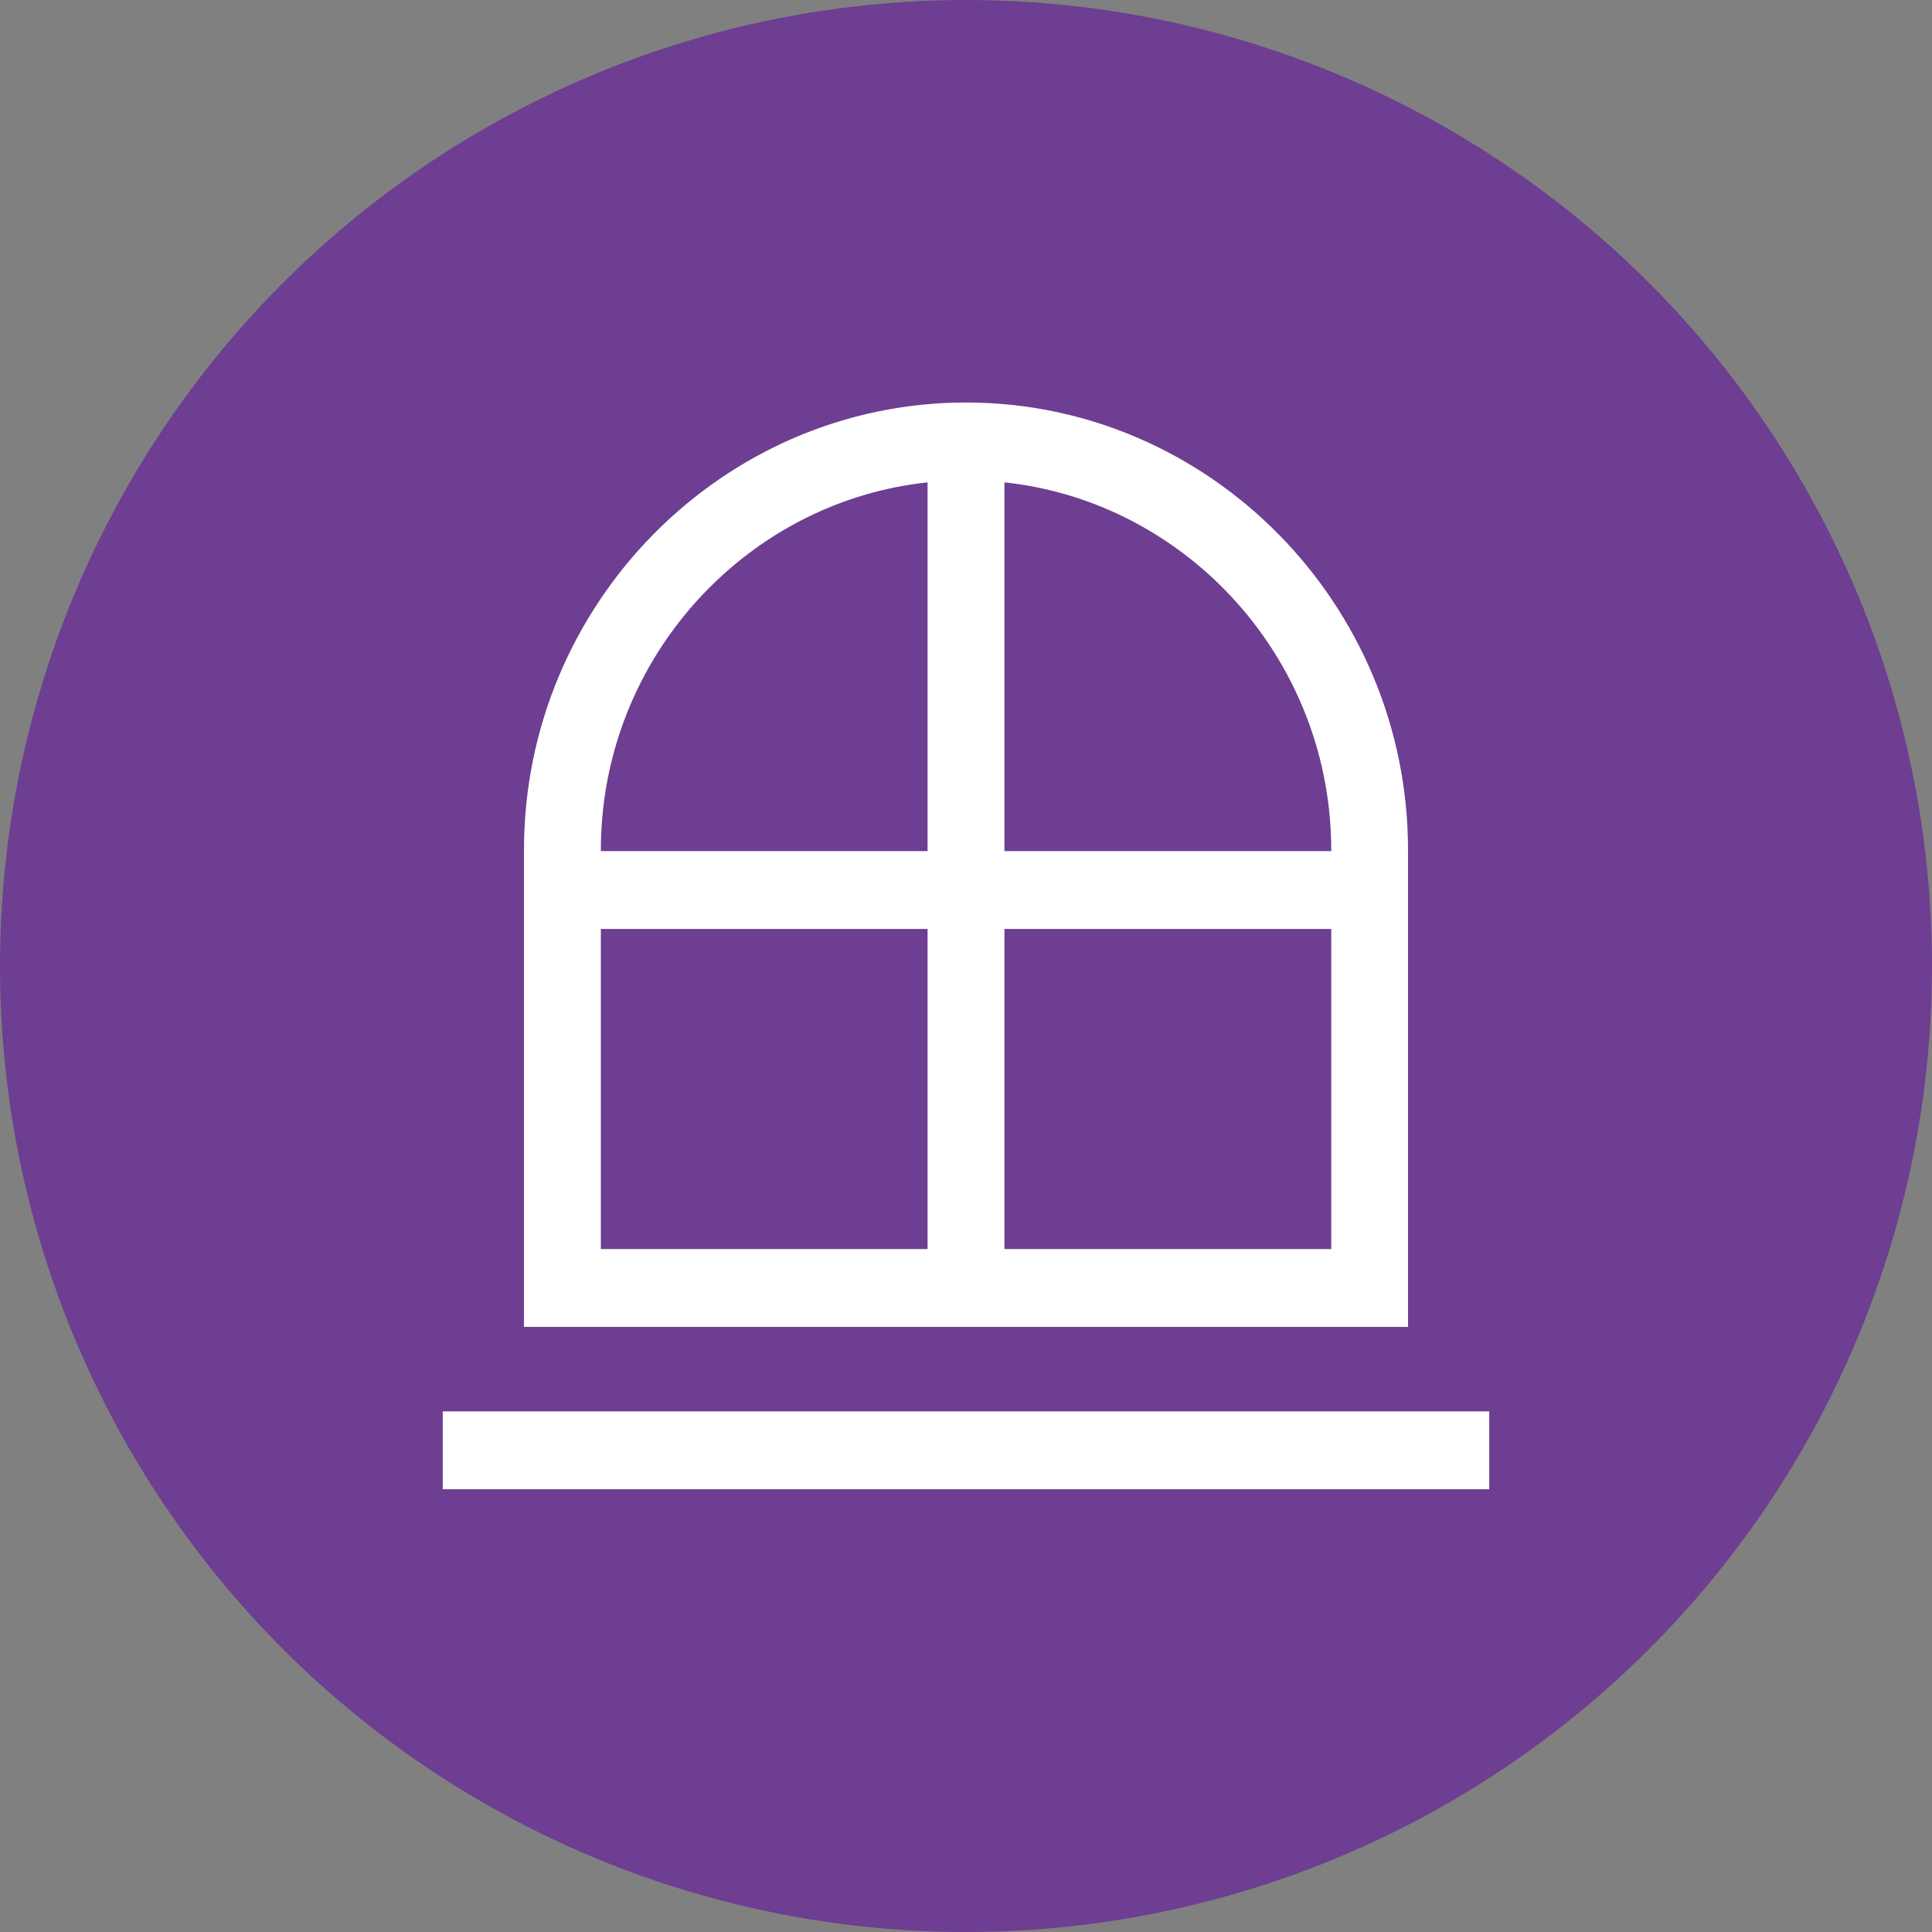
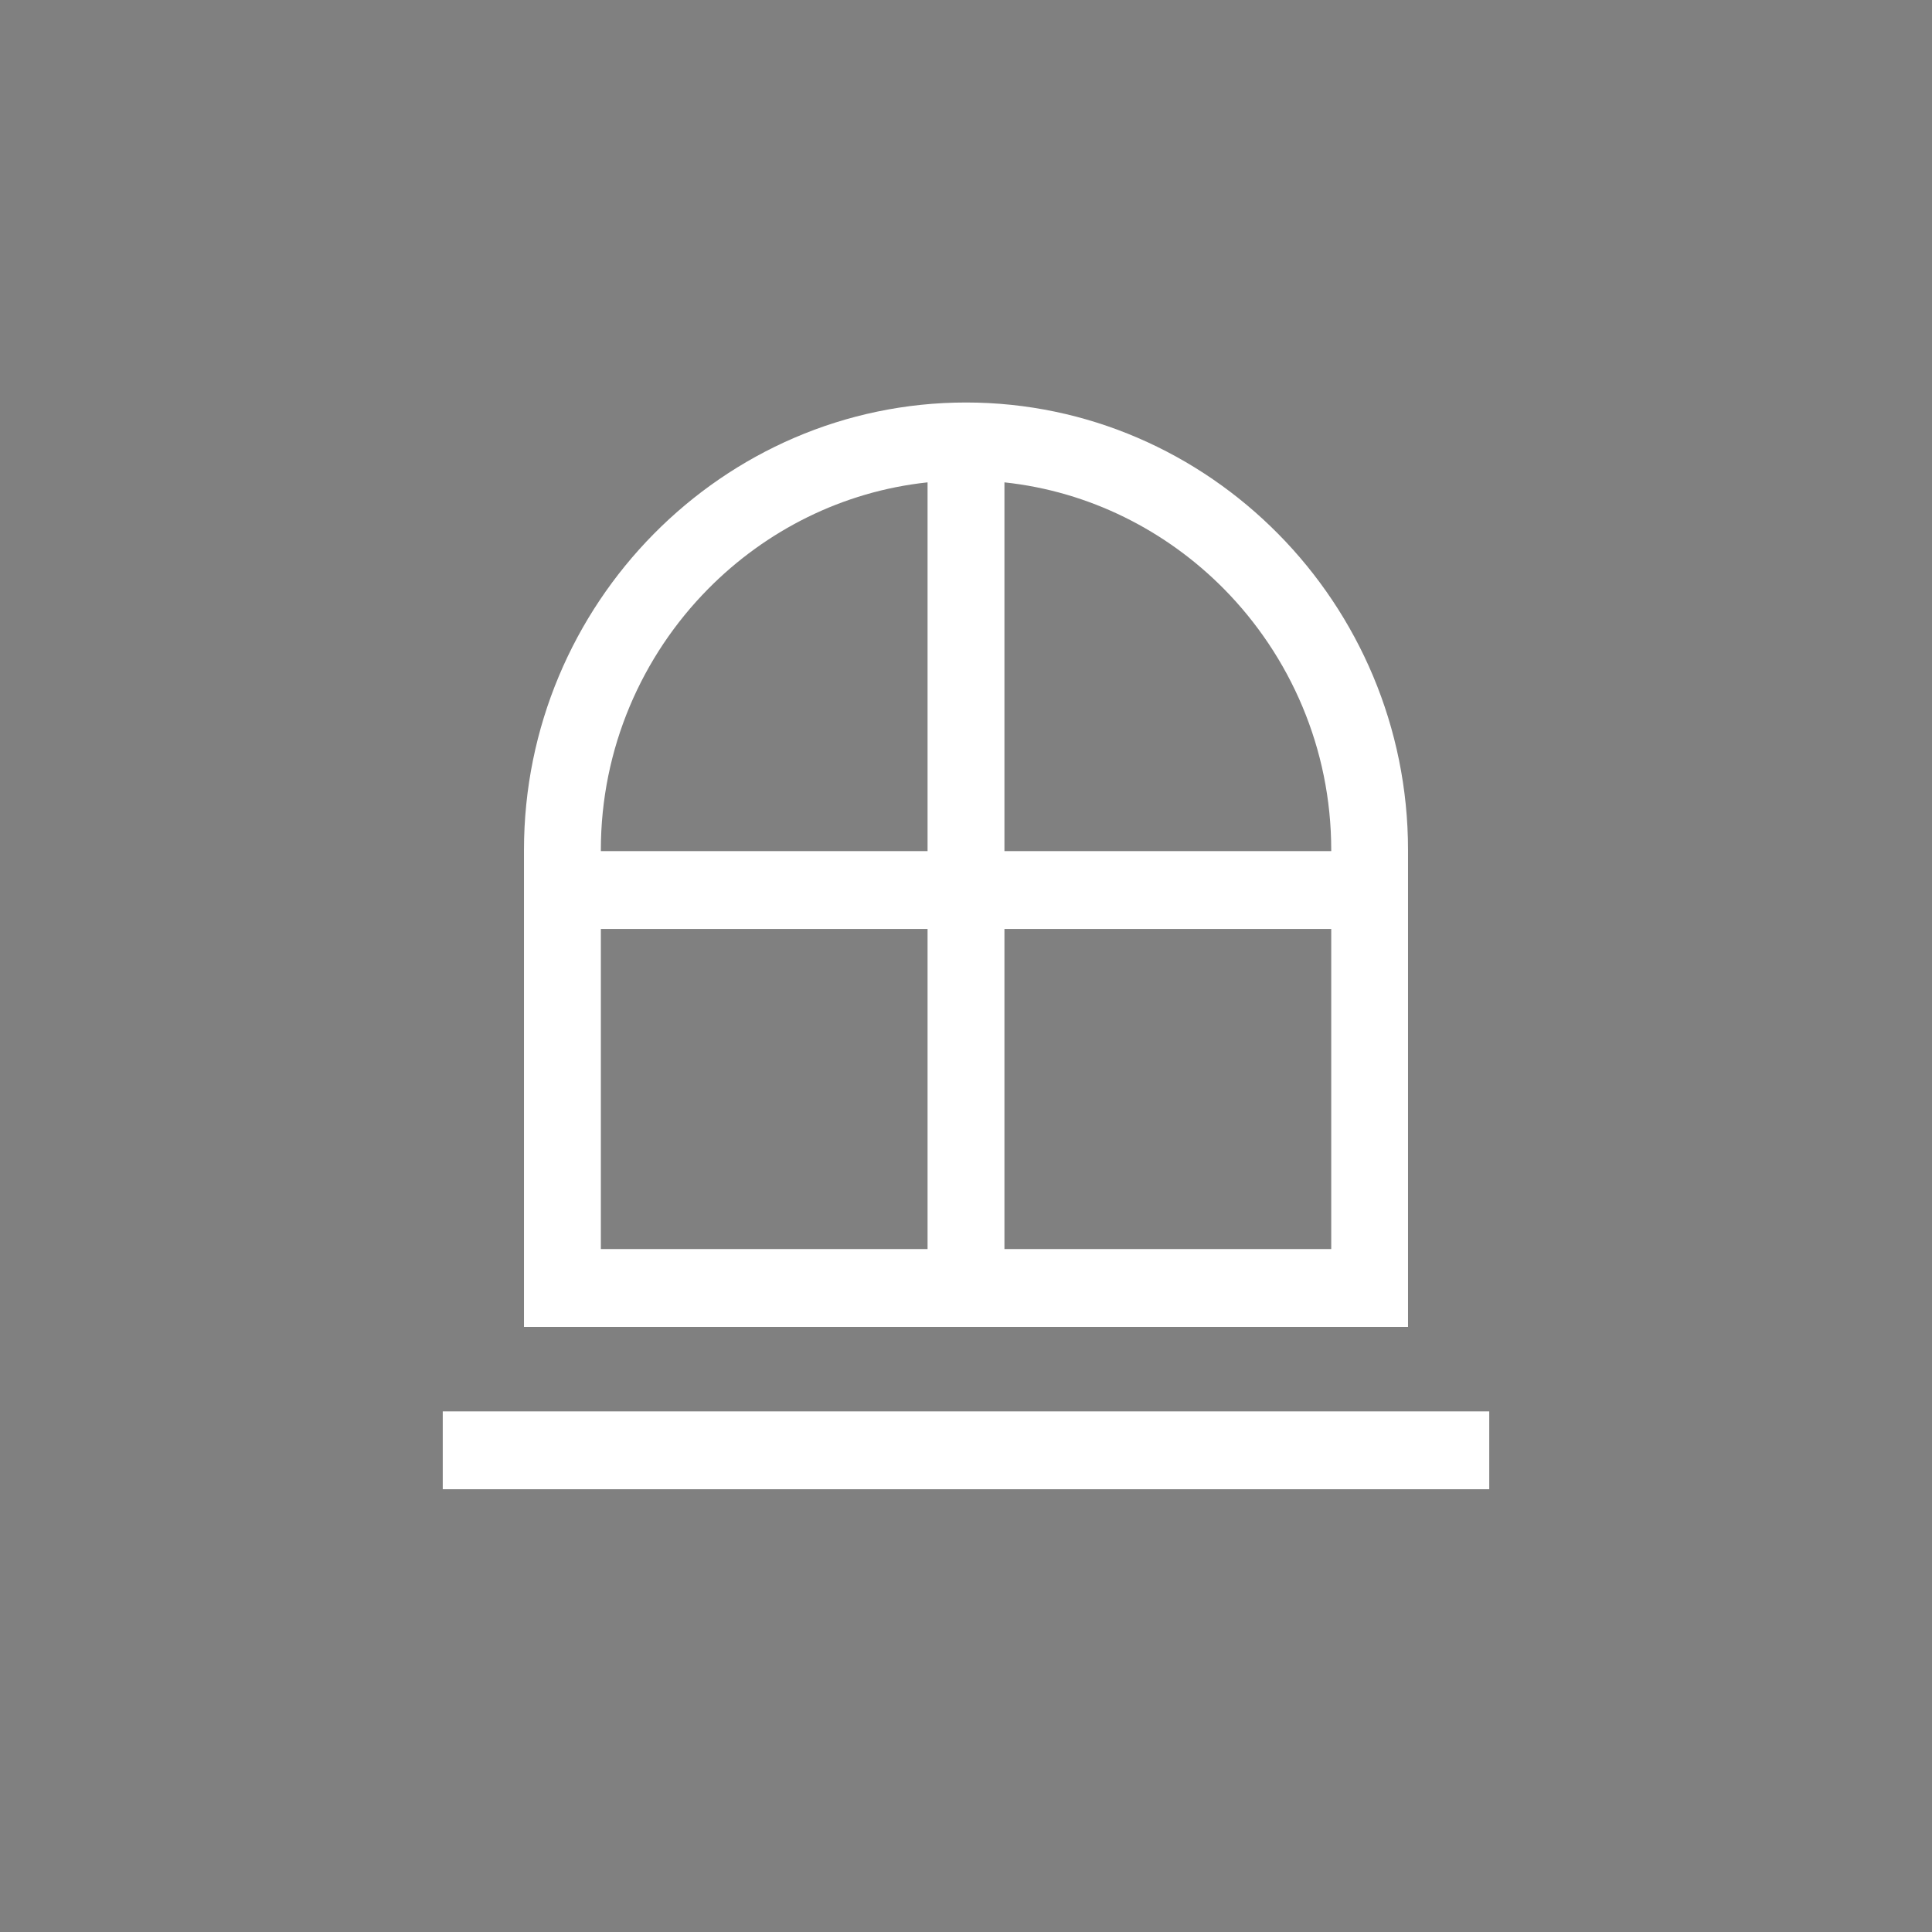
<svg xmlns="http://www.w3.org/2000/svg" width="48" height="48" viewBox="0 0 48 48" fill="none">
  <rect x="0" y="0" width="48" height="48" fill="#808080" stroke="none" />
-   <circle cx="24" cy="24" r="24" fill="#6D3E91" />
  <path d="M24 10C27.021 10 29.766 11.25 31.757 13.265C33.747 15.28 34.982 18.06 34.982 21.118V32.966H13.018V21.118C13.018 18.06 14.253 15.28 16.243 13.265C18.234 11.25 20.979 10 24 10ZM24.955 11.984V21.145H33.074V21.118C33.074 18.593 32.052 16.297 30.409 14.632C28.974 13.182 27.069 12.21 24.955 11.984ZM24.955 23.08V31.032H33.074V23.08H24.955ZM23.045 31.032V23.08H14.928V31.032H23.045ZM23.045 21.147V11.984C20.929 12.21 19.026 13.182 17.593 14.632C15.948 16.297 14.928 18.593 14.928 21.118V21.145H23.045V21.147ZM11 35.066H37V37H11V35.066Z" fill="white" />
</svg>